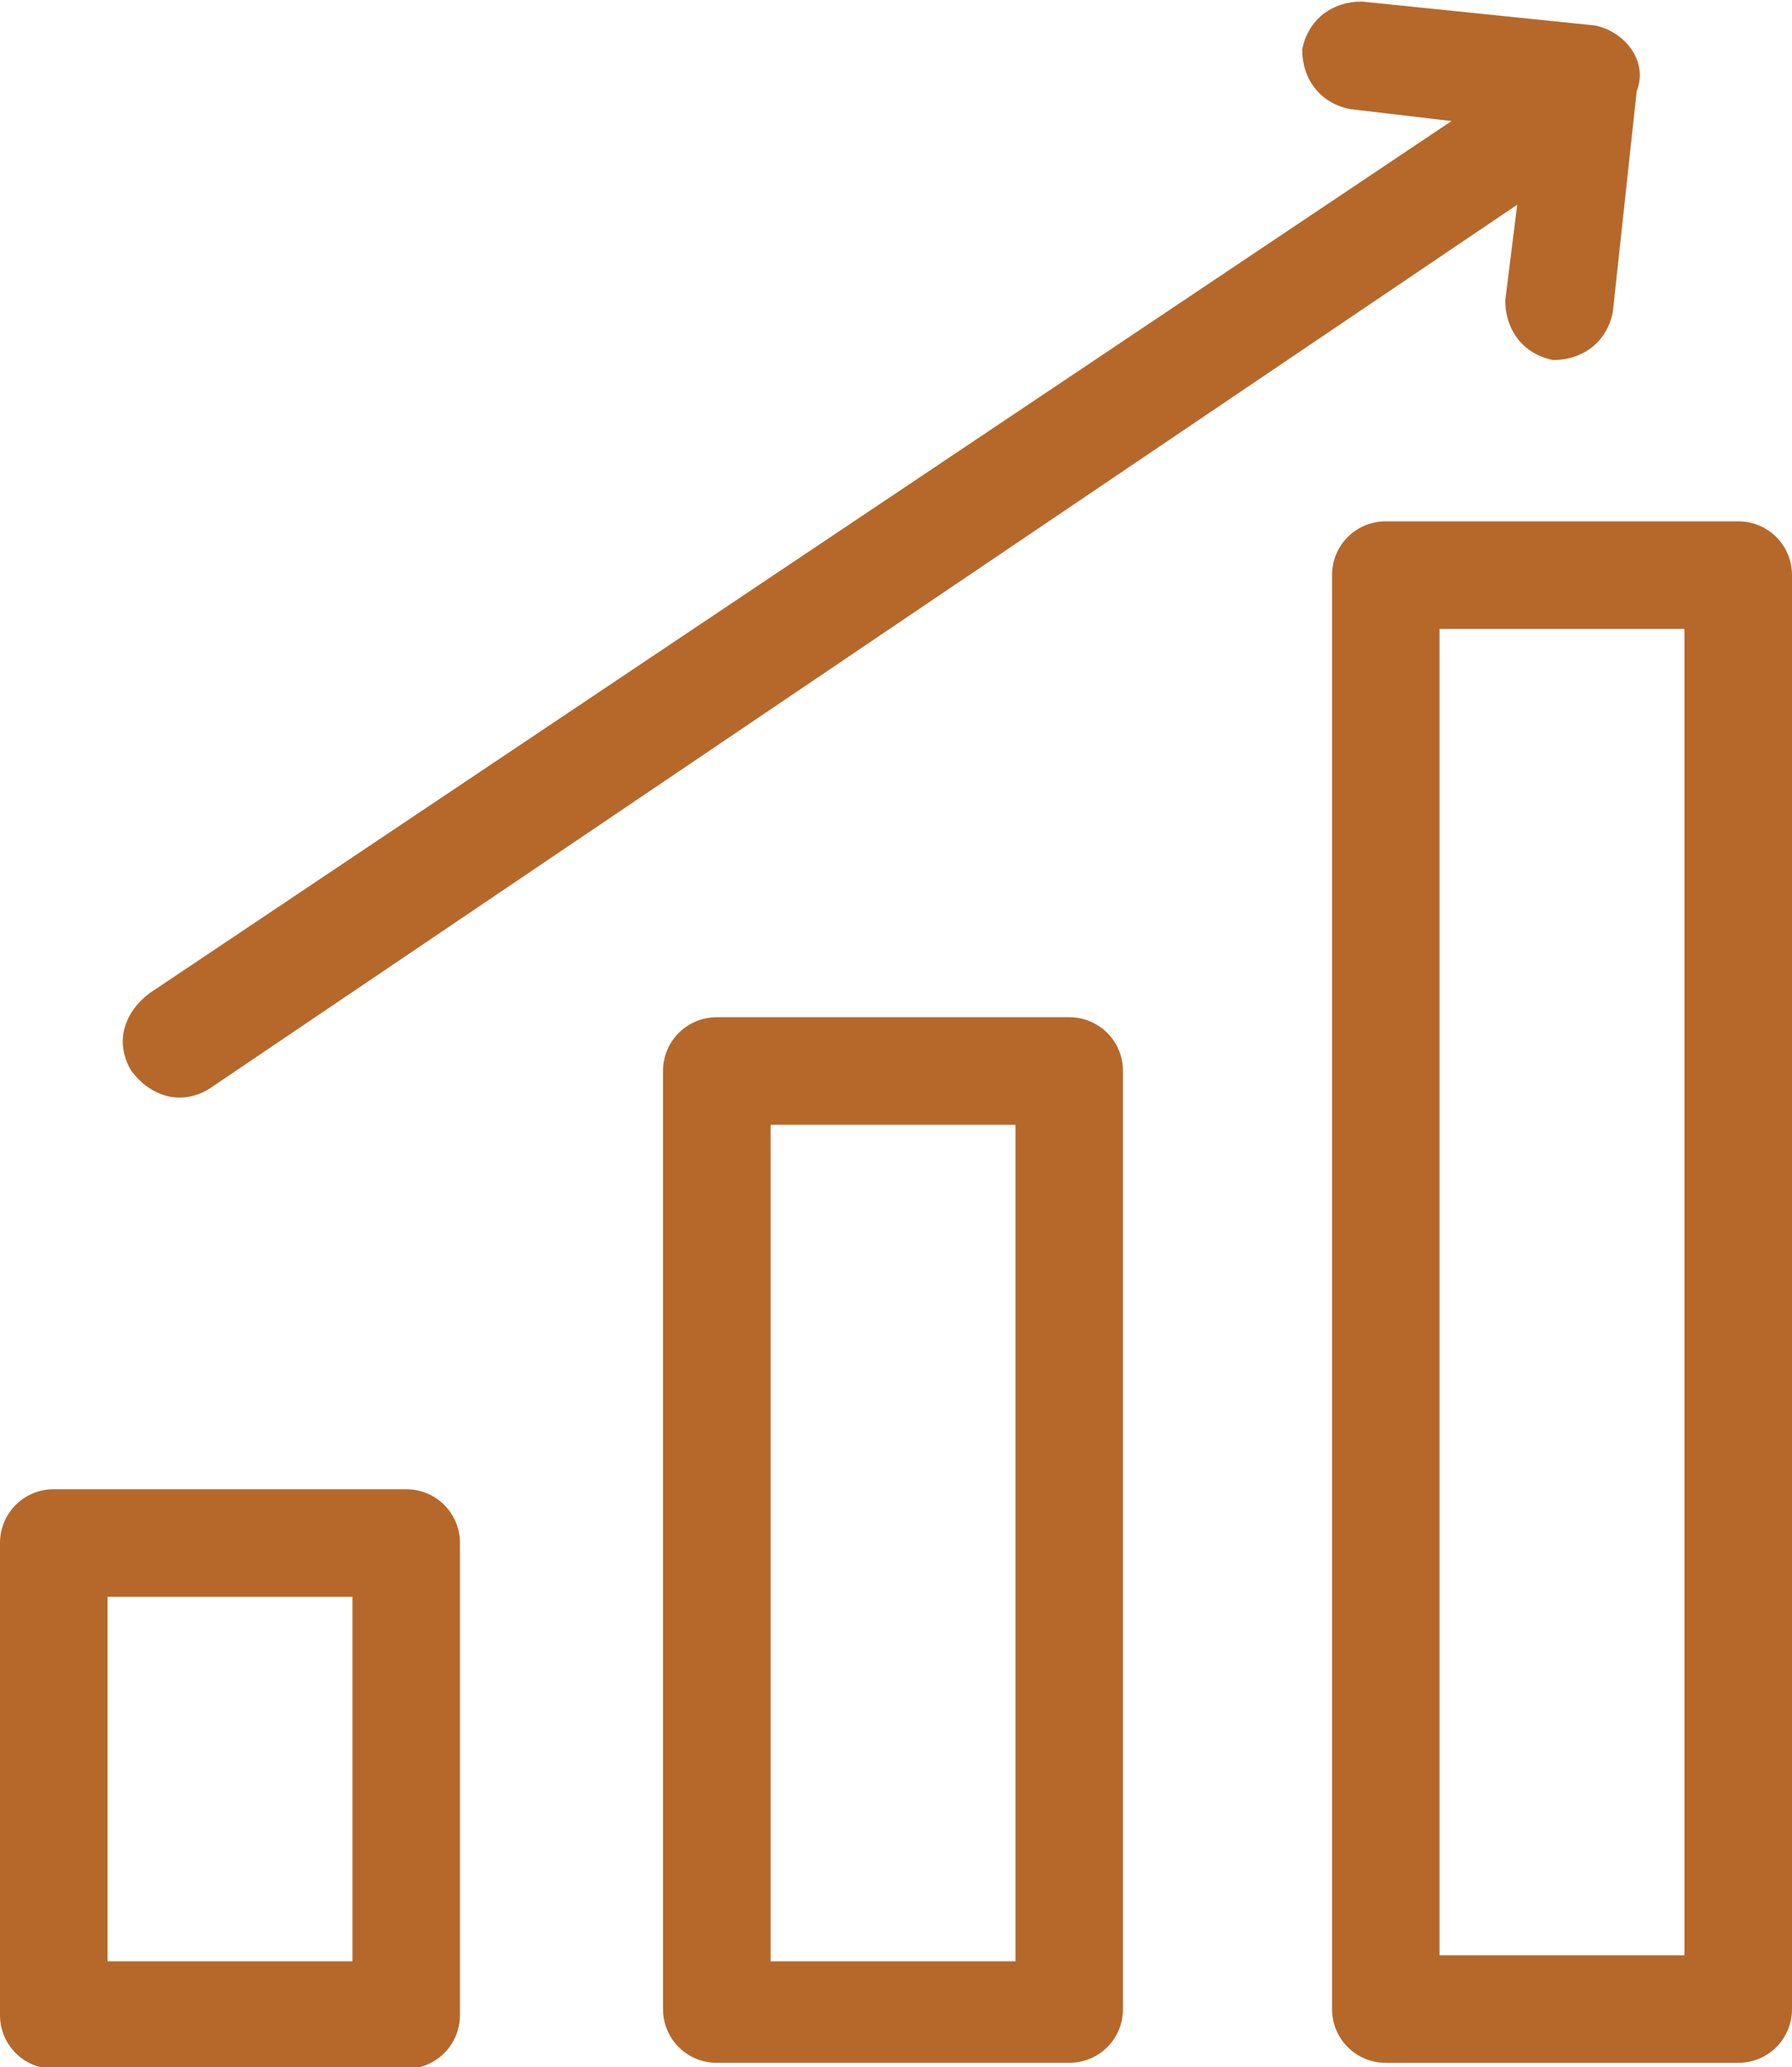
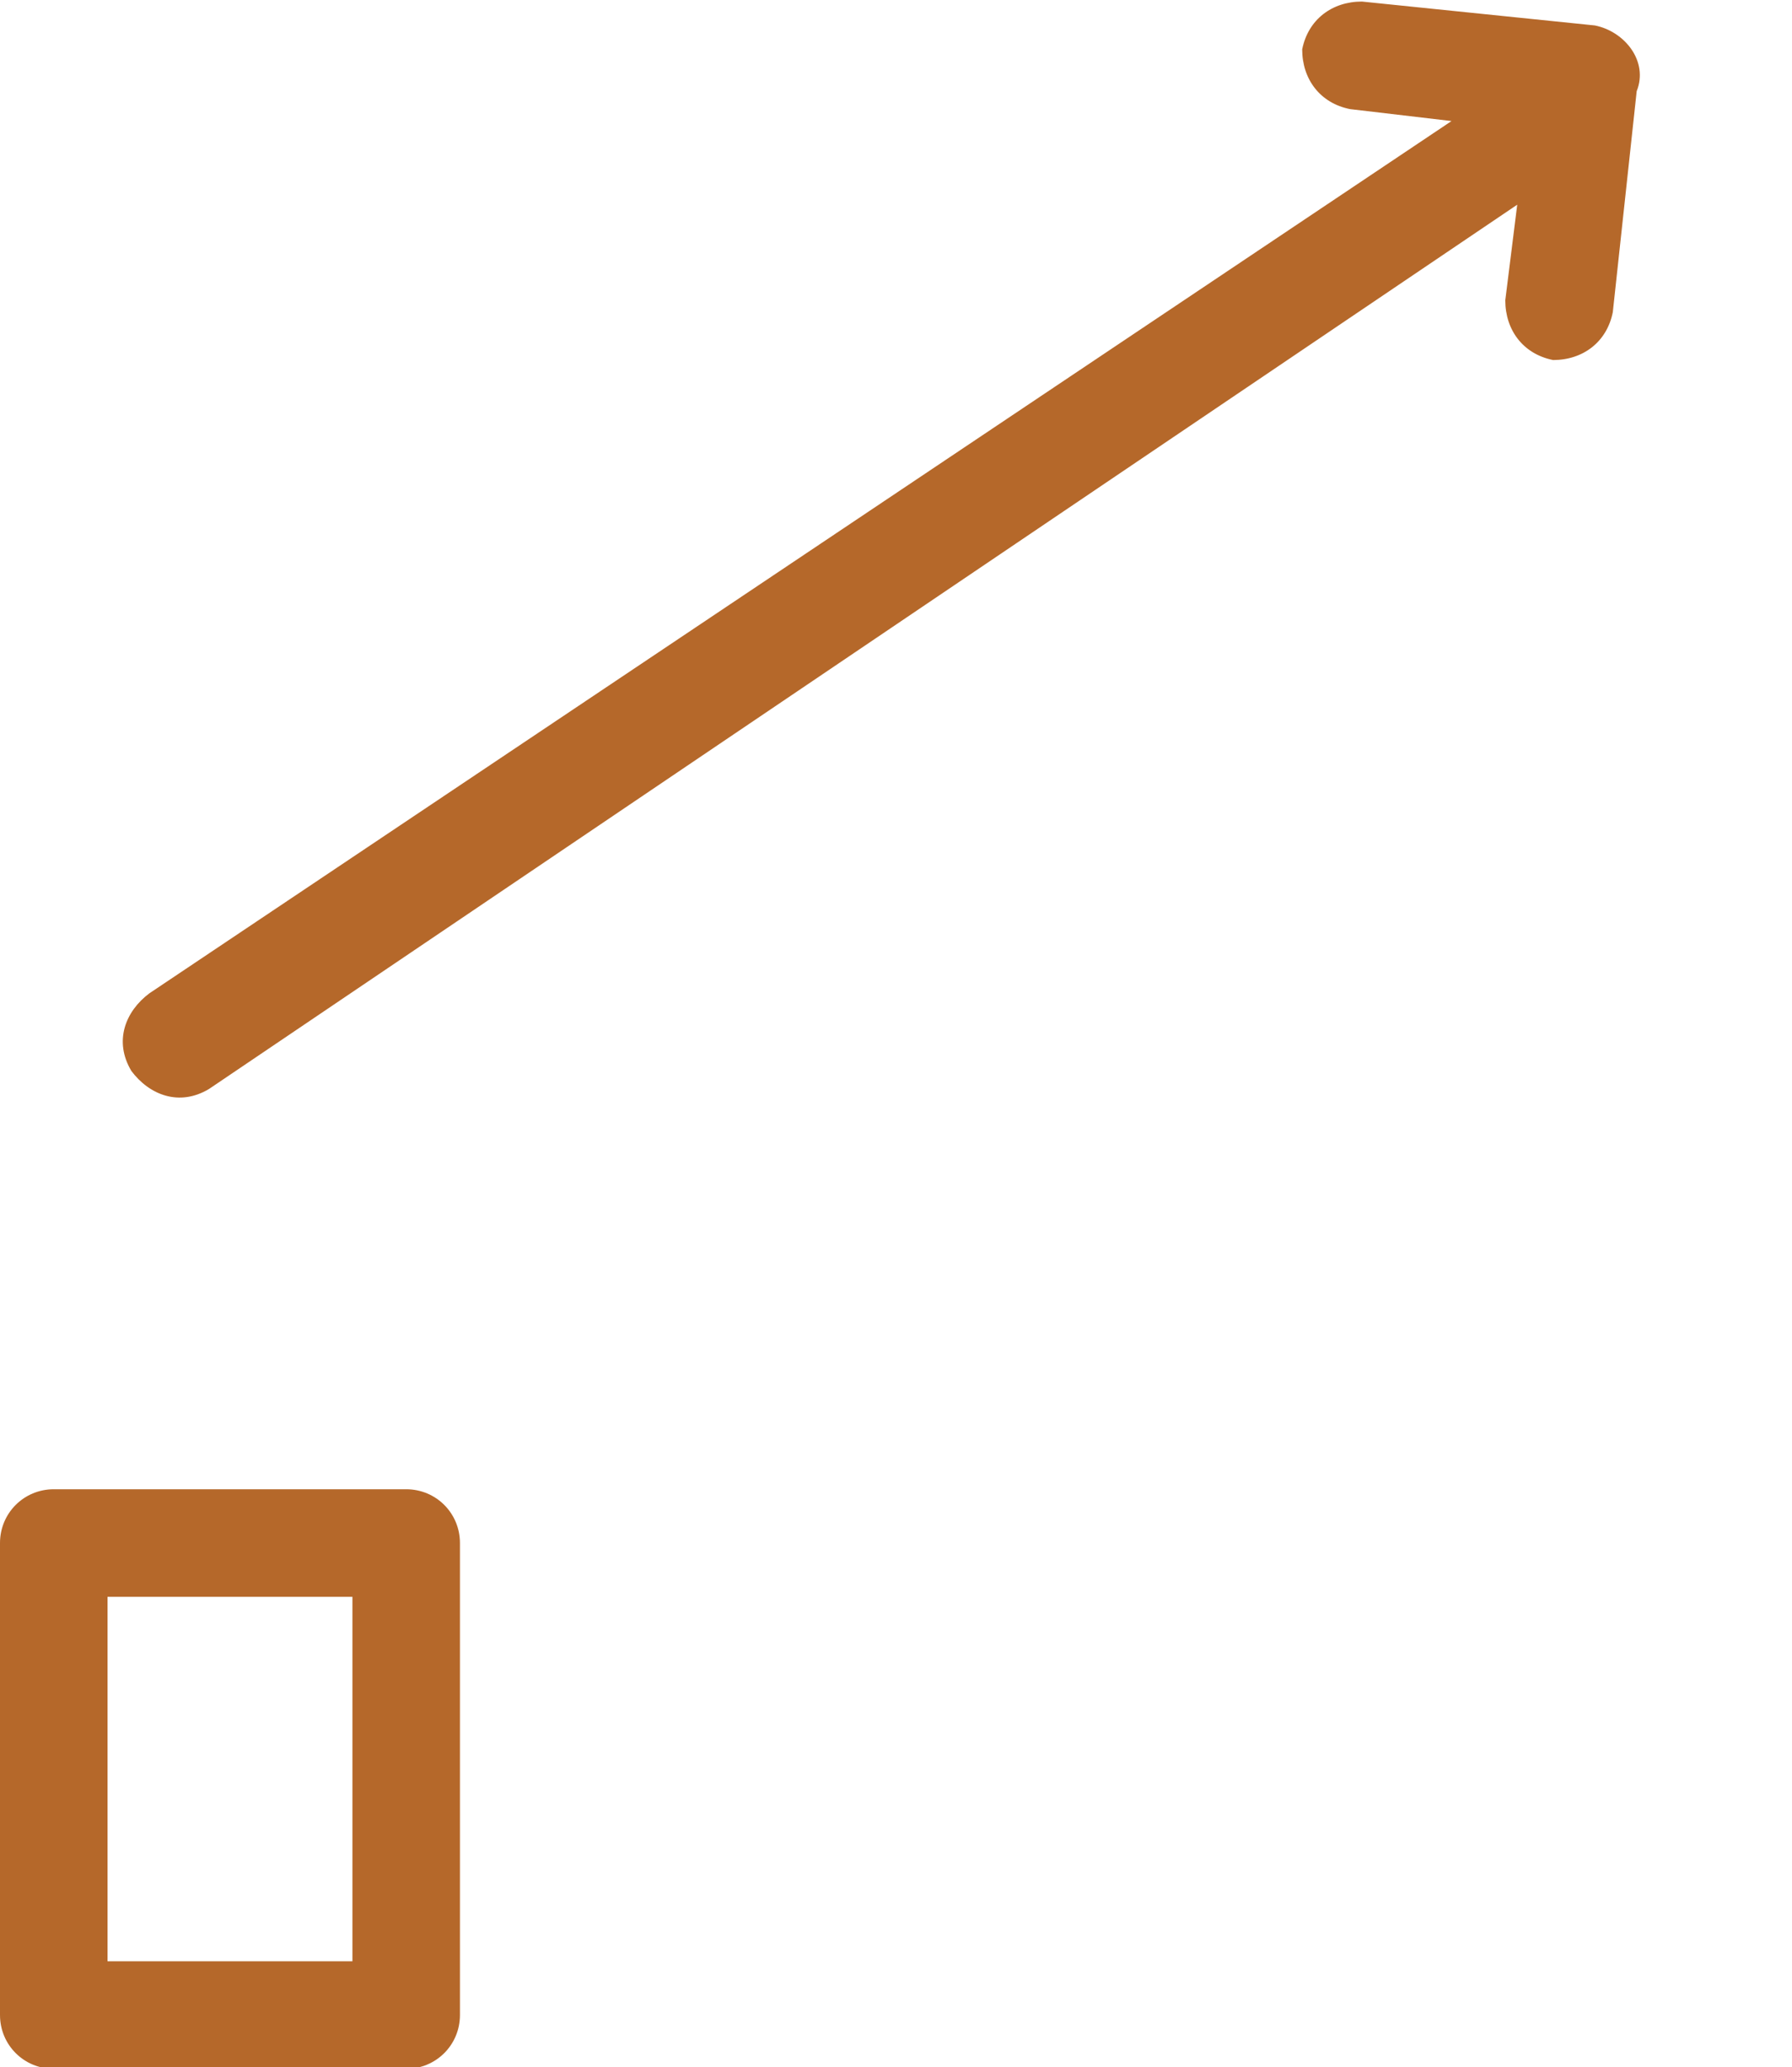
<svg xmlns="http://www.w3.org/2000/svg" version="1.1" id="Layer_1" x="0px" y="0px" viewBox="0 0 30 34.6" style="enable-background:new 0 0 30 34.6;" xml:space="preserve">
  <style type="text/css">
	.st0{fill:#B5682A;}
</style>
  <g id="Investment-01" transform="translate(-8.3 -1.474)">
    <path id="Path_13645" class="st0" d="M8.3,27.3v7.9c0,0.5,0.4,0.9,0.9,0.9c0,0,0,0,0,0h5.9c0.5,0,0.9-0.4,0.9-0.9c0,0,0,0,0,0v-7.9   c0-0.5-0.4-0.9-0.9-0.9c0,0,0,0,0,0H9.2C8.7,26.4,8.3,26.8,8.3,27.3z M10.1,28.2h4.1v6.1h-4.1L10.1,28.2z" />
-     <path id="Path_13646" class="st0" d="M20.3,18.5c-0.5,0-0.9,0.4-0.9,0.9c0,0,0,0,0,0v15.7c0,0.5,0.4,0.9,0.9,0.9c0,0,0,0,0,0h5.9   c0.5,0,0.9-0.4,0.9-0.9c0,0,0,0,0,0V19.4c0-0.5-0.4-0.9-0.9-0.9c0,0,0,0,0,0H20.3z M25.3,34.3h-4.1V20.3h4.1V34.3z" />
-     <path id="Path_13647" class="st0" d="M30.6,11.1v24c0,0.5,0.4,0.9,0.9,0.9c0,0,0,0,0,0h5.9c0.5,0,0.9-0.4,0.9-0.9c0,0,0,0,0,0v-24   c0-0.5-0.4-0.9-0.9-0.9c0,0,0,0,0,0h-5.9C31,10.2,30.6,10.6,30.6,11.1C30.6,11.1,30.6,11.1,30.6,11.1z M32.4,12h4.1v22.2h-4.1V12z" />
    <path id="Path_13648" class="st0" d="M35,1.9l-3.9-0.4c-0.5,0-0.9,0.3-1,0.8c0,0.5,0.3,0.9,0.8,1l1.7,0.2L10.8,18.1   c-0.4,0.3-0.6,0.8-0.3,1.3c0.3,0.4,0.8,0.6,1.3,0.3c0,0,0,0,0,0L33.7,4.9l-0.2,1.6c0,0.5,0.3,0.9,0.8,1c0.5,0,0.9-0.3,1-0.8   l0.4-3.7C35.9,2.5,35.5,2,35,1.9C35,1.9,35,1.9,35,1.9z" />
  </g>
</svg>